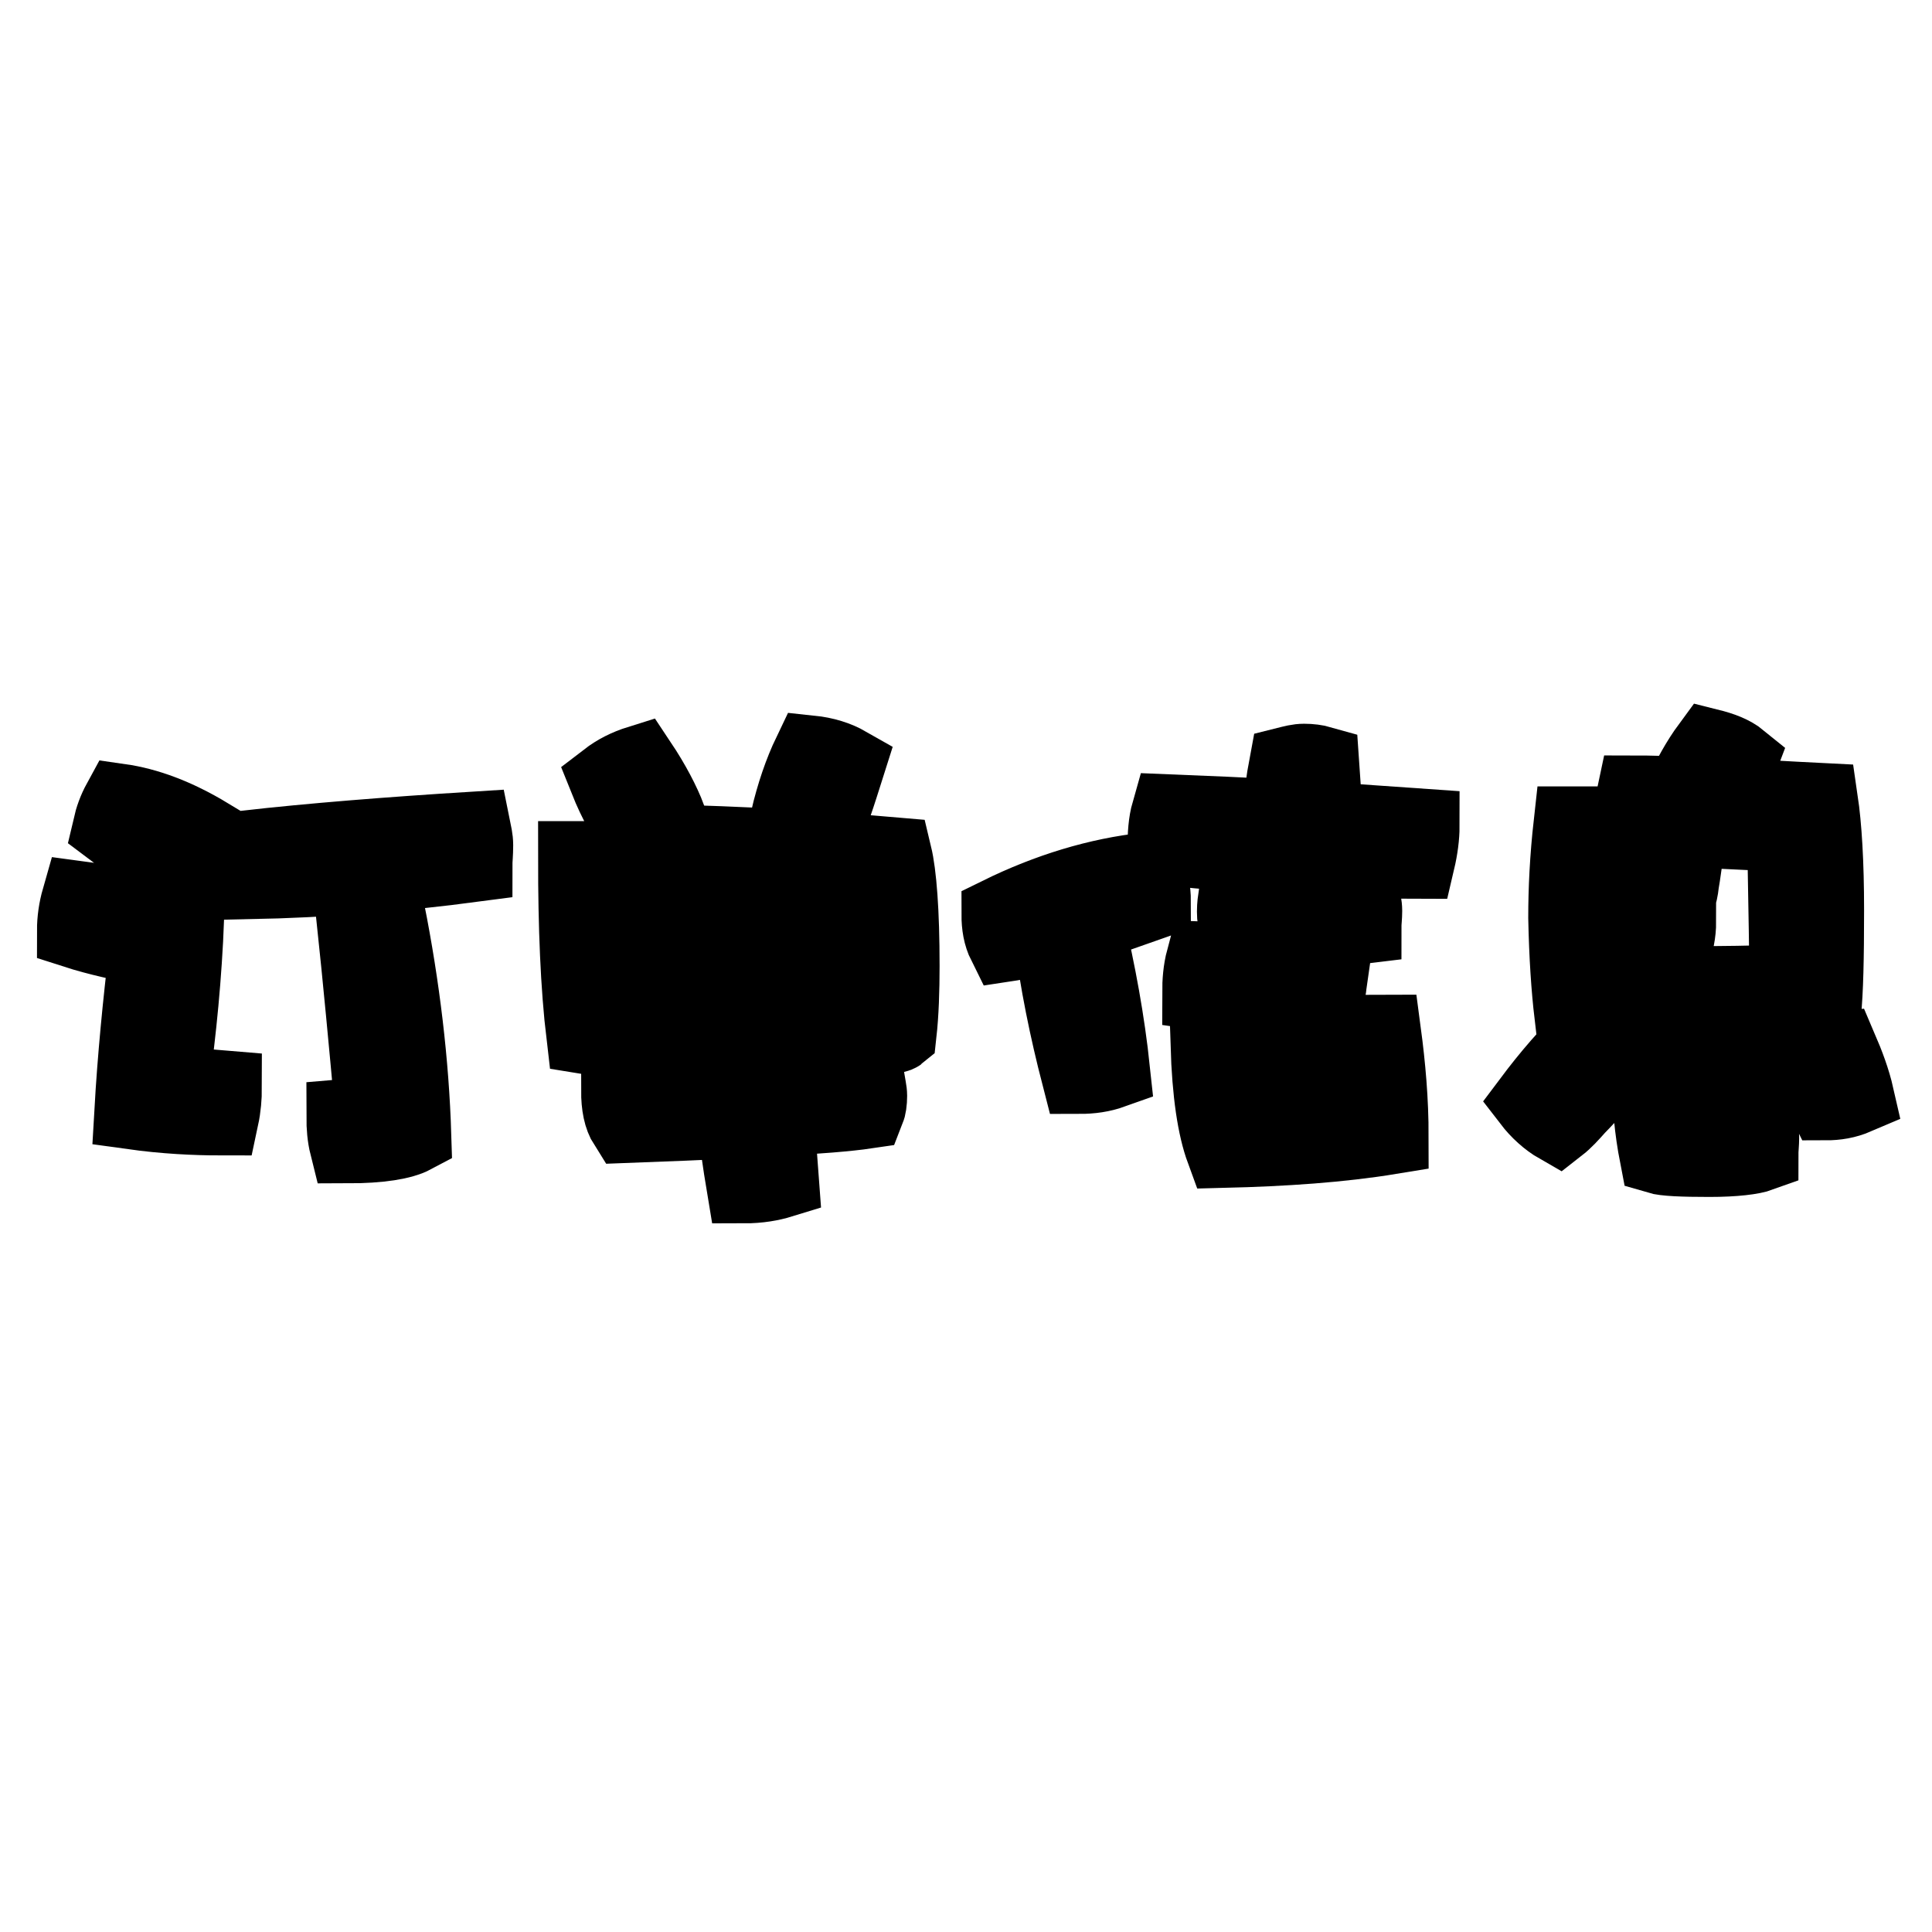
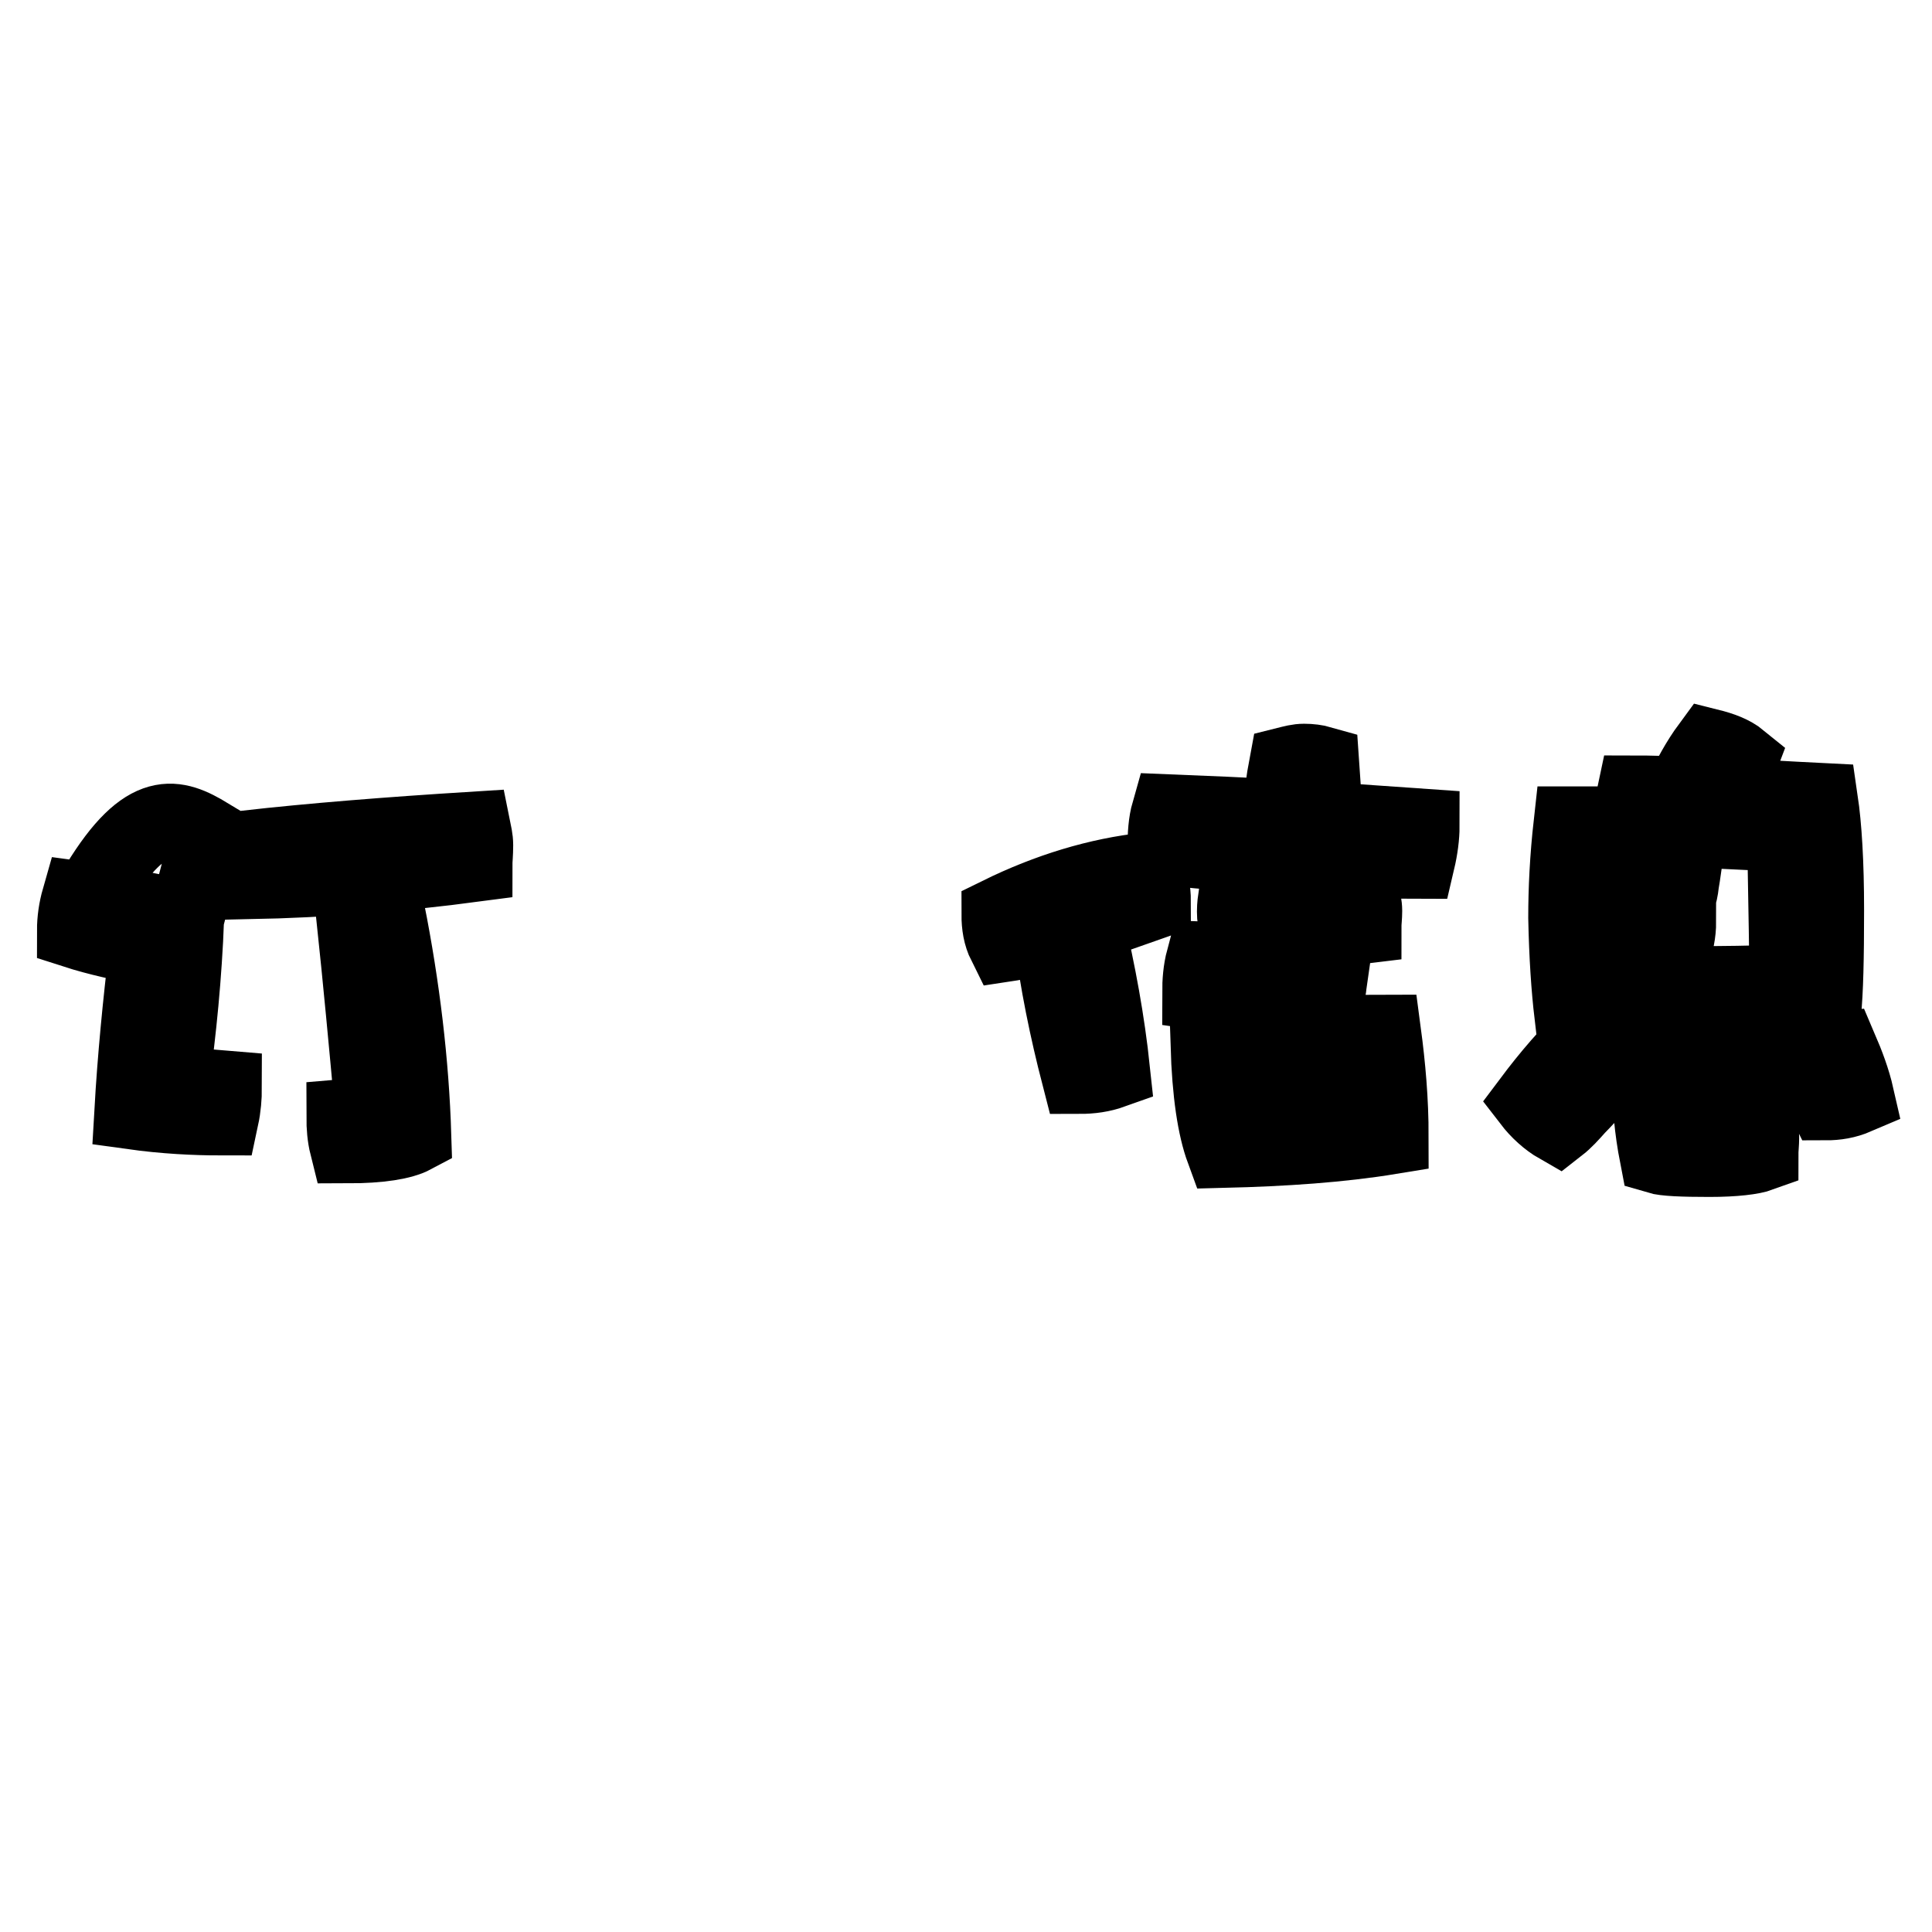
<svg xmlns="http://www.w3.org/2000/svg" version="1.1" x="0px" y="0px" viewBox="0 0 256 256" enable-background="new 0 0 256 256" xml:space="preserve">
  <g>
    <g>
-       <path stroke-width="10" fill-opacity="0" stroke="#000000" d="M24.7,121.7c-0.3,7.5-1,14.8-2,21.9c2.2,0.2,4.6,0.4,7,0.6c0,1.1-0.1,2.5-0.4,3.9c-3.5,0-7.5-0.2-11.8-0.8c0.4-7,1.1-14.3,2-21.7c-3.2-0.6-6.5-1.3-9.6-2.3c0-1.4,0.2-2.8,0.6-4.2C15,119.7,19.7,120.6,24.7,121.7z M27.6,110.7c-0.3,1.2-0.8,2.3-1.4,3.3c-4.4-0.3-8.3-1.8-11.6-4.3c0.3-1.3,0.7-2.4,1.3-3.5C19.4,106.7,23.3,108.1,27.6,110.7z M63,112c0,1.1-0.1,2-0.1,2.5c-9.8,1.3-19.8,2.1-30,2.3c-0.3-1.4-0.4-2.9-0.4-4.4c8.9-1,19-1.8,30.2-2.5C62.8,110.4,63,111.1,63,112z M54.8,150.5c-1.5,0.8-4.4,1.3-8.8,1.3c-0.3-1.2-0.4-2.5-0.4-3.8c1.2-0.1,2.5-0.4,3.8-0.7c-0.8-8.8-1.6-17.4-2.5-25.9c1.3-0.3,2.7-0.5,4.4-0.7C53.3,130.8,54.5,140.8,54.8,150.5z" />
-       <path stroke-width="10" fill-opacity="0" stroke="#000000" d="M118.5,113.3c0.6,2.5,1,7.4,1,14.7c0,3.2-0.1,6.3-0.4,9c-0.6,0.5-6.3,0.8-17.1,0.9c0.1,1.8,0.4,3.7,0.5,5.5c4.2-0.1,8.4-0.2,12.4-0.2c0.1,0.6,0.3,1.3,0.3,2c0,0.8-0.1,1.5-0.3,2c-2.7,0.4-6.7,0.7-12,1c0.2,2.8,0.4,5.6,0.6,8.2c-1.3,0.4-2.9,0.7-4.9,0.7c-0.5-3-0.9-5.8-1.2-8.6c-4.2,0.2-9,0.4-14.4,0.6c-0.7-1.1-1-2.6-1-4.6c5.1-0.4,9.9-0.6,14.7-0.8c-0.3-1.9-0.5-3.8-0.6-5.6h-6.3c-5.3,0-9.4-0.3-12.4-0.8c-0.8-6.7-1.1-14.6-1.1-23.5h5.1c0.4,7.3,0.6,13.7,0.6,18.9c3.2,0.4,7.6,0.6,12.9,0.6h0.8c-0.1-1.6-0.3-3.2-0.4-4.7c-2.8,0.3-6,0.5-9.5,0.6c-0.6-0.9-0.9-2.2-0.9-4.1c3.5-0.5,6.8-0.8,10.1-1.1c-0.1-1-0.1-2-0.2-3.1c1.5-0.3,3.2-0.4,4.9-0.6c0.1,1.1,0.4,2.2,0.5,3.2c3.1-0.1,6.1-0.3,9.1-0.3c0.1,0.6,0.3,1.2,0.3,1.8c0,0.7-0.1,1.3-0.3,1.8c-1.9,0.4-4.7,0.8-8.5,1.2c0.3,1.8,0.5,3.5,0.7,5.2c5.5,0.1,9.7,0.1,12.5,0.2c0-4.8-0.2-10-0.5-15.5c-8.7-0.4-17.3-0.8-25.8-1.5c0-1.7,0-3.3,0.1-4.8C97.9,111.8,108.1,112.4,118.5,113.3z M88.6,108.4c-0.9,0.8-2.2,1.6-4.1,2.3c-1.5-1.9-2.9-4.4-4.1-7.4c1.3-1,2.7-1.7,4.3-2.2C86.5,103.8,87.8,106.3,88.6,108.4z M112.3,101.3c-1.3,4.1-2.2,7-3.1,8.6c-2,0-3.6-0.4-4.8-1.3c0.8-3.4,1.8-6.3,3-8.8C109.3,100,110.9,100.5,112.3,101.3z" />
+       <path stroke-width="10" fill-opacity="0" stroke="#000000" d="M24.7,121.7c-0.3,7.5-1,14.8-2,21.9c2.2,0.2,4.6,0.4,7,0.6c0,1.1-0.1,2.5-0.4,3.9c-3.5,0-7.5-0.2-11.8-0.8c0.4-7,1.1-14.3,2-21.7c-3.2-0.6-6.5-1.3-9.6-2.3c0-1.4,0.2-2.8,0.6-4.2C15,119.7,19.7,120.6,24.7,121.7z c-0.3,1.2-0.8,2.3-1.4,3.3c-4.4-0.3-8.3-1.8-11.6-4.3c0.3-1.3,0.7-2.4,1.3-3.5C19.4,106.7,23.3,108.1,27.6,110.7z M63,112c0,1.1-0.1,2-0.1,2.5c-9.8,1.3-19.8,2.1-30,2.3c-0.3-1.4-0.4-2.9-0.4-4.4c8.9-1,19-1.8,30.2-2.5C62.8,110.4,63,111.1,63,112z M54.8,150.5c-1.5,0.8-4.4,1.3-8.8,1.3c-0.3-1.2-0.4-2.5-0.4-3.8c1.2-0.1,2.5-0.4,3.8-0.7c-0.8-8.8-1.6-17.4-2.5-25.9c1.3-0.3,2.7-0.5,4.4-0.7C53.3,130.8,54.5,140.8,54.8,150.5z" />
      <path stroke-width="10" fill-opacity="0" stroke="#000000" d="M152.8,119.5c-3.1,1.1-6,2.1-8.8,3c1.5,6.3,2.7,12.8,3.4,19.4c-1.4,0.5-2.8,0.7-4.4,0.7c-1.6-6.2-2.9-12.5-3.7-18.9c-2.1,0.6-4.1,1.1-6.1,1.4c-0.6-1.2-0.8-2.5-0.8-3.9c6.5-3.2,13.1-5.2,19.6-5.9C152.5,116.5,152.8,117.9,152.8,119.5z M175.1,101.2c0.2,2.9,0.4,5.3,0.4,7.4c4.4,0.3,8.6,0.6,12.9,0.9c0,1.3-0.2,2.9-0.6,4.6c-10.8,0-21.9-0.6-33.4-1.8c0-1.7,0.1-3.3,0.5-4.7c5,0.2,9.9,0.4,14.8,0.7c0.1-2.5,0.4-4.9,0.8-7c0.8-0.2,1.5-0.4,2.3-0.4C173.6,100.9,174.4,101,175.1,101.2z M176.4,128.3c-0.1,0.7-0.2,1.4-0.3,2.1c-0.1,1.1-0.4,1.8-0.5,2.3c-2.7,0-5.5-0.1-8.3-0.4c-2.8-0.1-5.6-0.4-8.3-0.8c0-1.4,0.1-2.9,0.5-4.4C165.5,127.3,171.1,127.8,176.4,128.3z M184.3,150.6c-6.7,1.1-14.1,1.6-22.2,1.8c-1.1-3-1.8-7.5-2-14c7.1-1.1,14.8-1.6,23.2-1.6C183.9,141.3,184.3,145.8,184.3,150.6z M180.5,118.5c0.1,0.7,0.3,1.4,0.3,2.2c0,0.8-0.1,1.5-0.1,2c-2.4,0.3-6.3,0.4-11.6,0.4c-2.3,0-4-0.1-5.1-0.3c-0.3-0.5-0.4-1.2-0.4-2s0.1-1.5,0.2-2.2c0.8-0.1,2.7-0.3,5.6-0.3C174,118.4,177.8,118.5,180.5,118.5z M179.5,147l-0.8-5.8l-13.4,0.7l1,5.9L179.5,147z" />
      <path stroke-width="10" fill-opacity="0" stroke="#000000" d="M215.1,139.6c-1.2,1.7-2.5,3.3-3.9,4.8c-0.8,0.8-1.5,1.6-2.2,2.3c-0.8,0.9-1.6,1.8-2.5,2.5c-1.4-0.8-2.7-2-3.7-3.3c2.4-3.2,5.1-6.4,8.3-9.4C212.7,137.4,214,138.4,215.1,139.6z M222.9,105.2c1-2.2,2.2-4.4,3.6-6.3c1.6,0.4,3,0.9,4.1,1.8c-0.6,1.6-1.3,3.2-2.1,4.8c4.4,0.1,8.6,0.4,12.7,0.6c0.5,3.4,0.8,8.2,0.8,14.5c0,6.3-0.1,10.8-0.4,13.7c-3.8,0.6-11,0.9-21.5,0.9c-4.9,0-8.8-0.3-11.8-0.8c-0.4-3.4-0.7-7.7-0.8-12.8c0-3.8,0.2-7.9,0.7-12.4h4.6v4.8c3.7,0.3,7,0.6,10.3,1c-0.1,0.7-0.2,1.3-0.3,1.9c-0.1,1-0.3,1.7-0.4,2.1c-2,0-3.9-0.1-5.9-0.4c-1.3-0.1-2.5-0.2-3.7-0.4c0,1.3,0,2.4,0.1,3.5c2.9,0.1,6,0.2,9.5,0.4c0,1.5-0.3,3-0.8,4.1c-3.5,0-6.5-0.1-8.7-0.3c0,1.5,0.1,2.9,0.1,4.1c1.8,0.3,4,0.4,6.3,0.4c8.7,0,14.6-0.1,17.5-0.3c0-2.5-0.1-9-0.3-19.6c-7-0.3-13.8-0.6-20.3-1.1c0-1.4,0.1-2.9,0.4-4.3C218.7,105.1,220.7,105.2,222.9,105.2z M223.1,142.8c0.1,2,0.4,4.1,0.7,6.1c2.8,0,5.8-0.1,9.2-0.2c0.3,0.6,0.4,1.3,0.4,2c0,0.8-0.1,1.6-0.1,2.2c-1.1,0.4-3.4,0.7-6.8,0.7c-3.6,0-5.9-0.1-6.9-0.4c-0.7-3.6-1-7-1-10.3c0.9-0.1,1.7-0.3,2.2-0.3C221.6,142.7,222.4,142.7,223.1,142.8z M234,142.3c-0.7,0.6-1.8,1.2-3.2,1.8c-1.5-1.6-3-3.7-4.1-6.4c1-0.7,2.1-1.3,3.4-1.8C231.8,138.3,233.1,140.5,234,142.3z M246,145.3c-1.4,0.6-2.7,0.8-4.1,0.8c-1-2-1.7-4.1-2-6.4c1.3-0.4,2.5-0.7,3.9-0.8C244.7,141,245.5,143.1,246,145.3z" />
    </g>
  </g>
</svg>